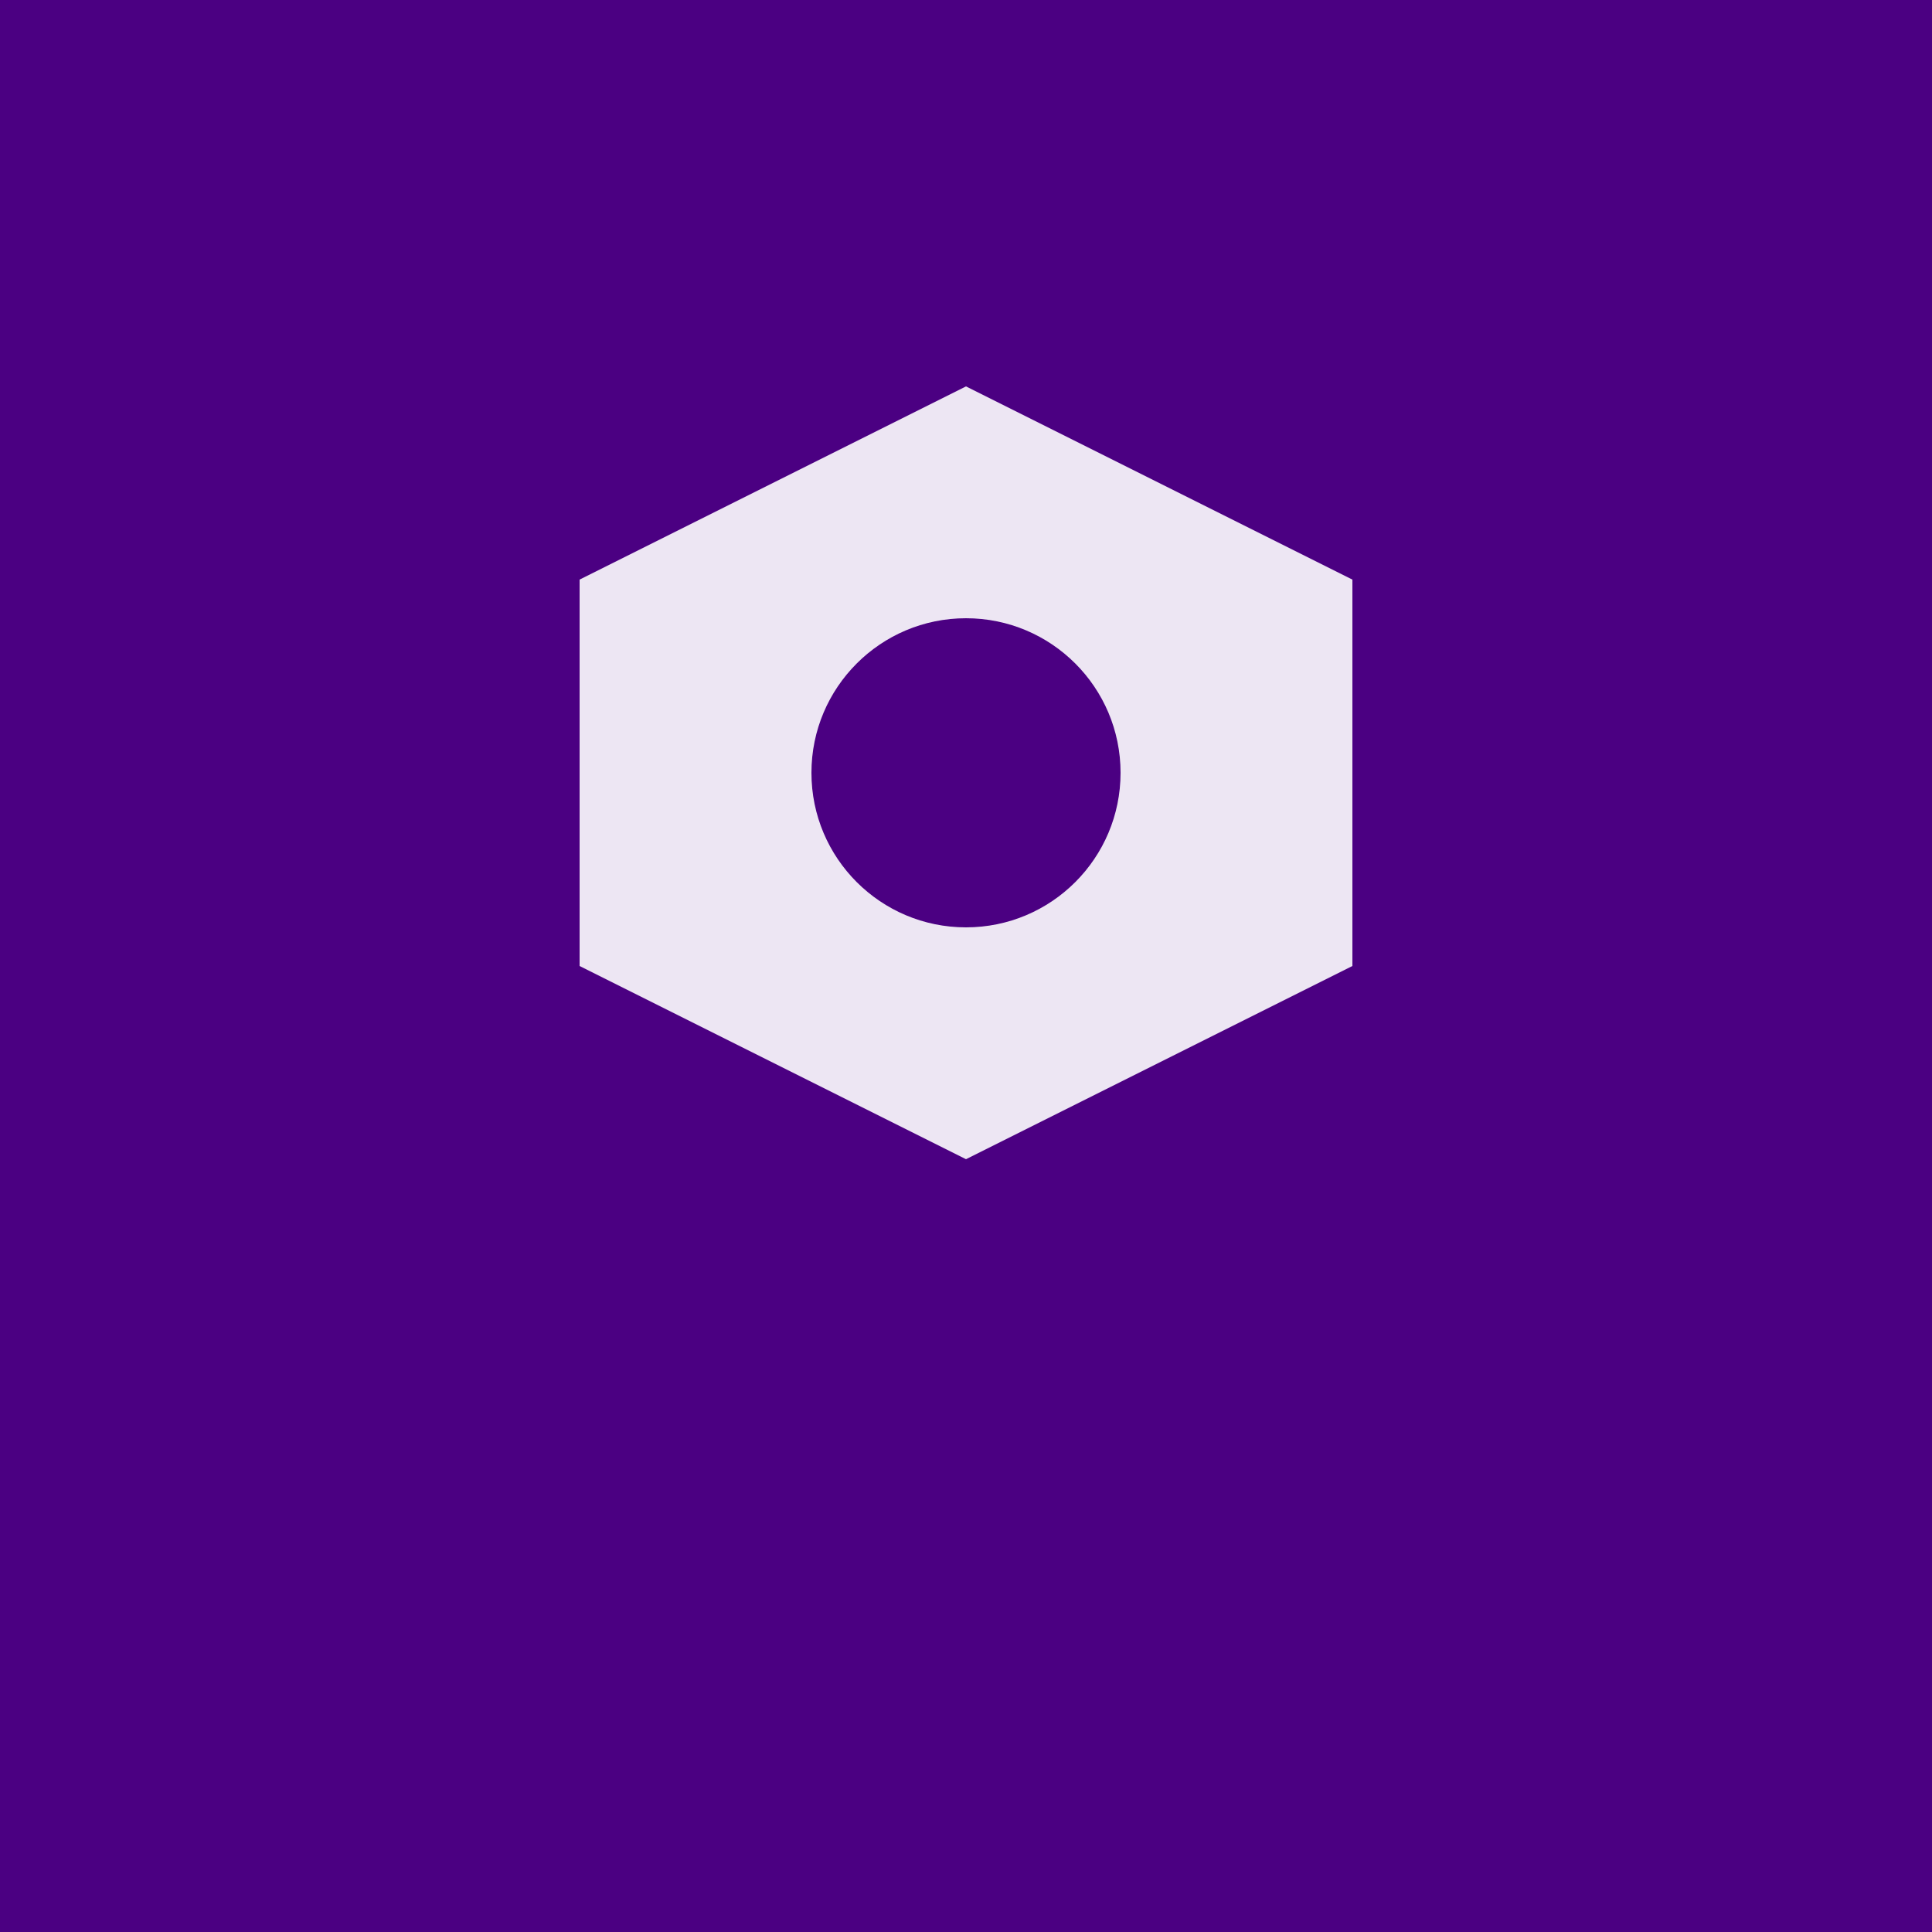
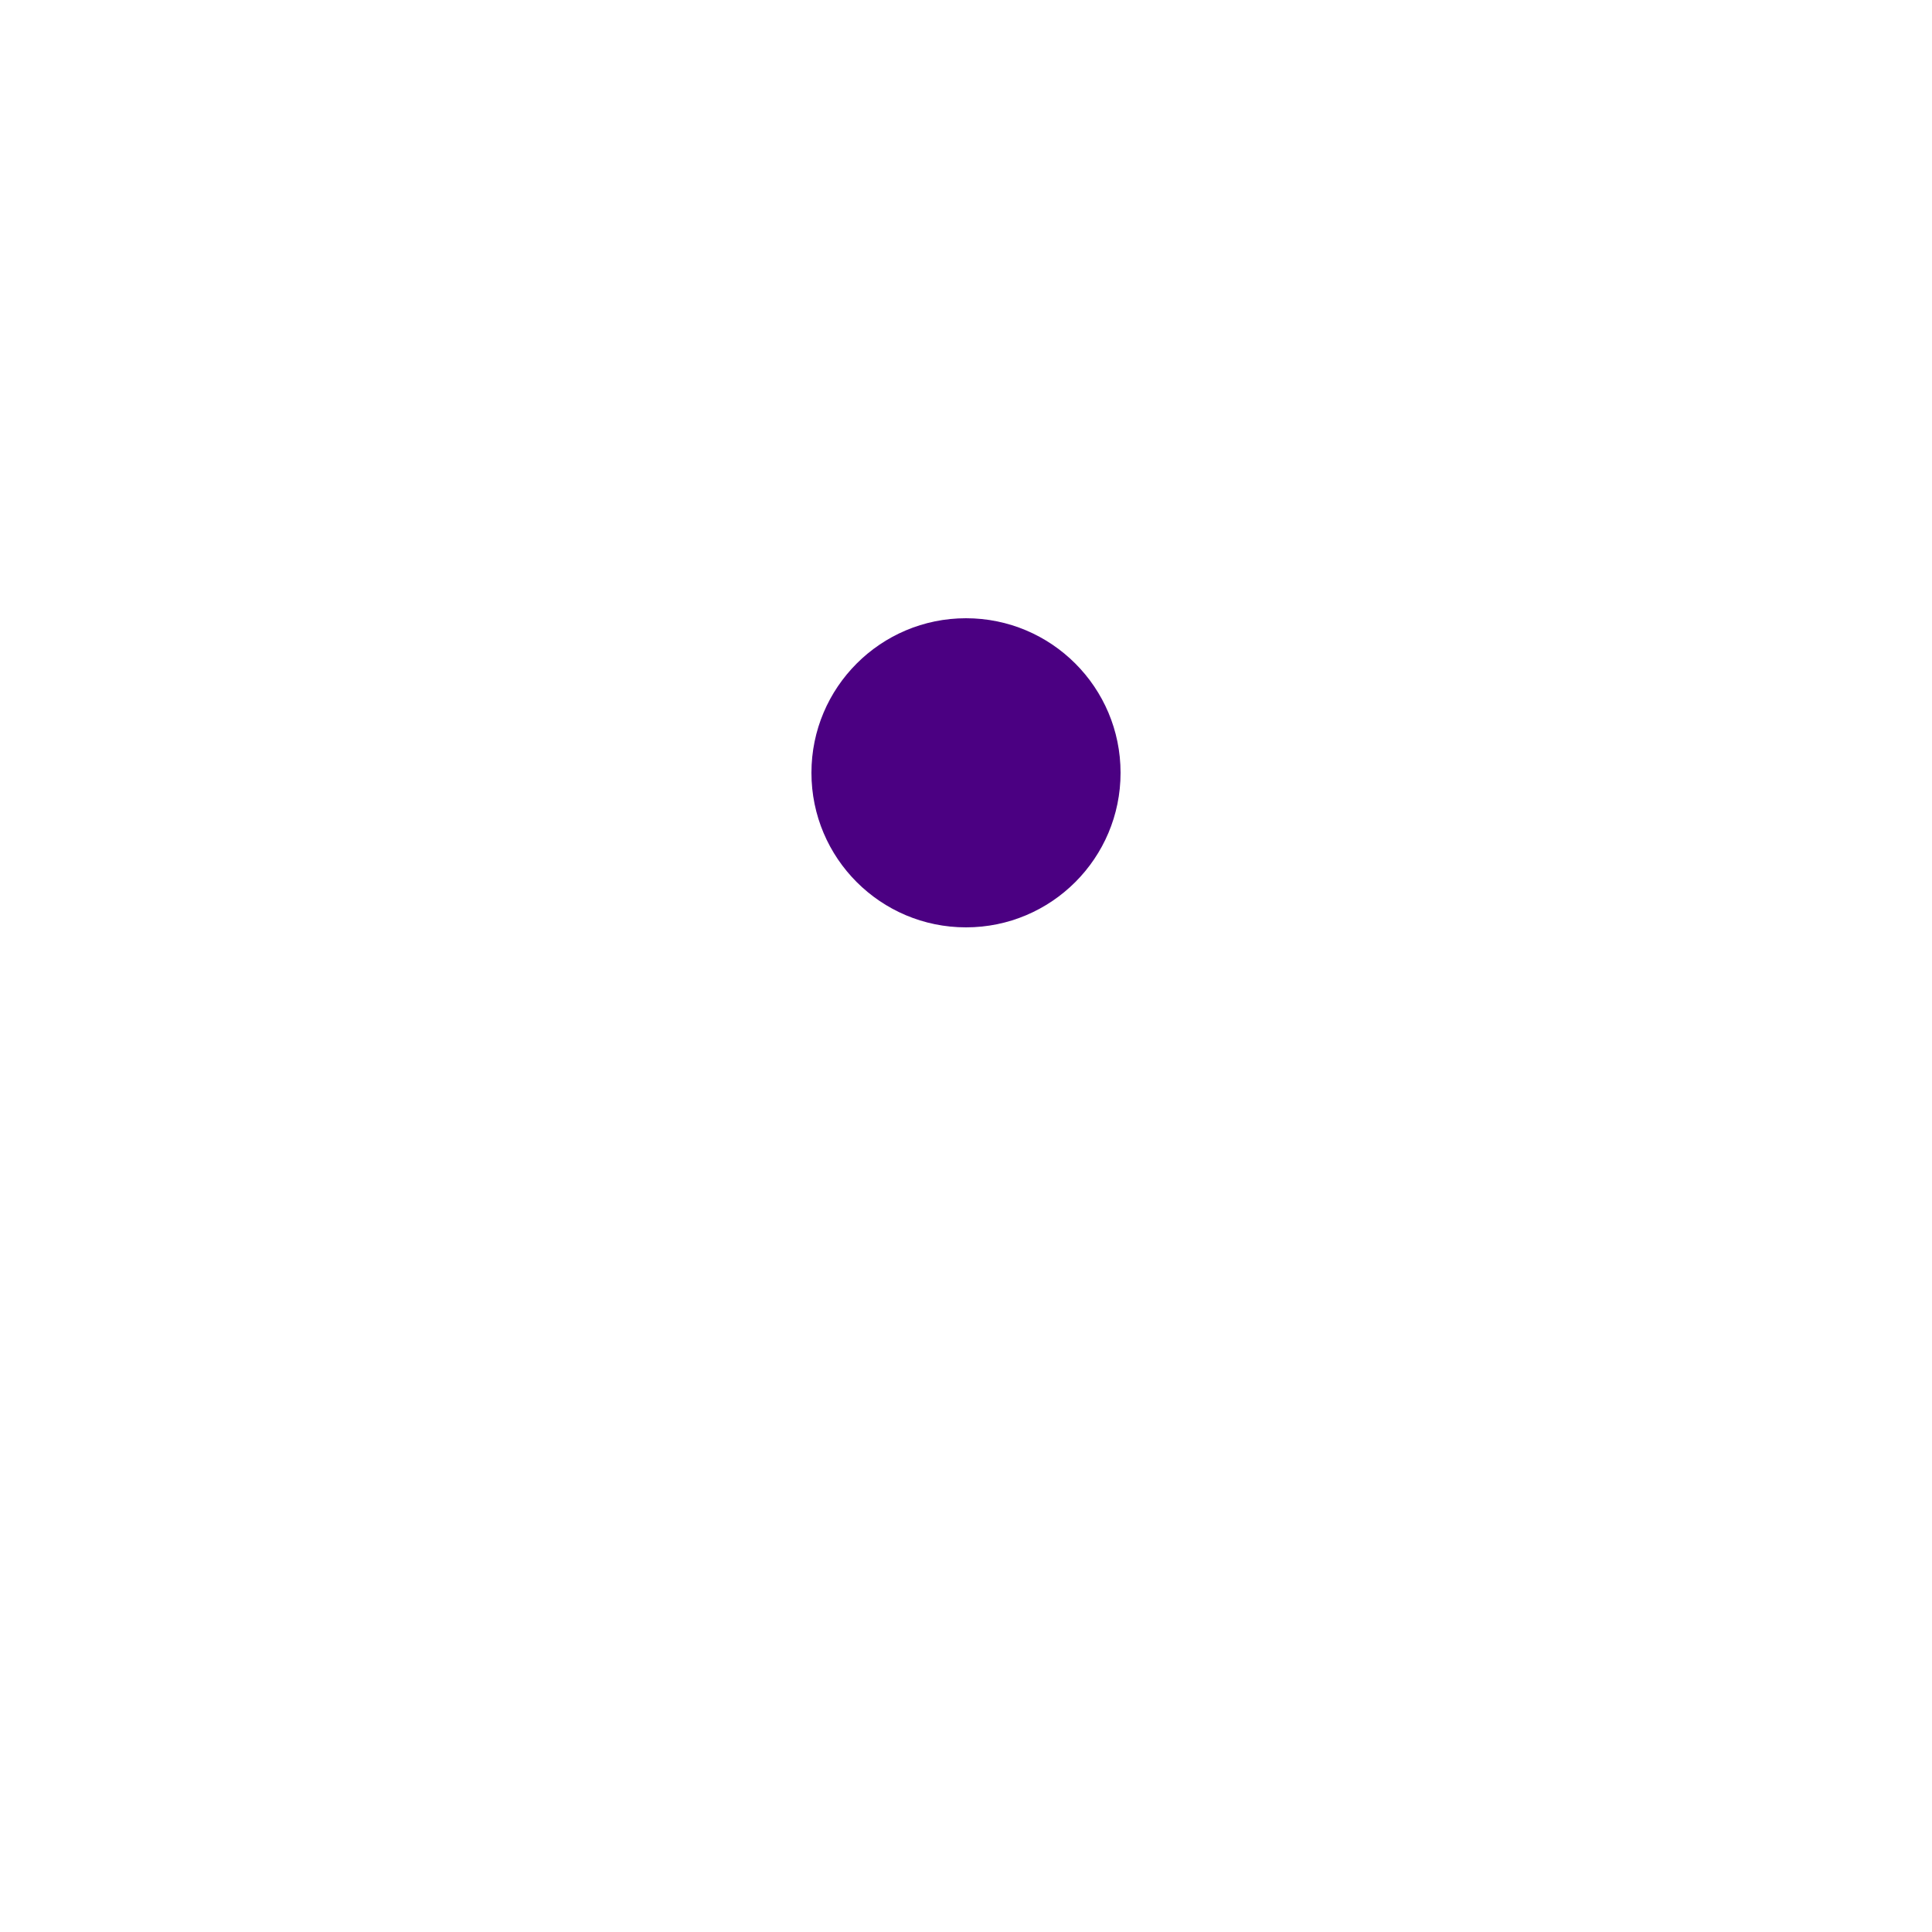
<svg xmlns="http://www.w3.org/2000/svg" viewBox="0 0 100 100">
-   <rect width="100" height="100" fill="#4B0082" />
-   <path d="M30 30 L50 20 L70 30 L70 50 L50 60 L30 50 Z" fill="#ffffff" opacity="0.9" />
  <circle cx="50" cy="40" r="8" fill="#4B0082" />
</svg>